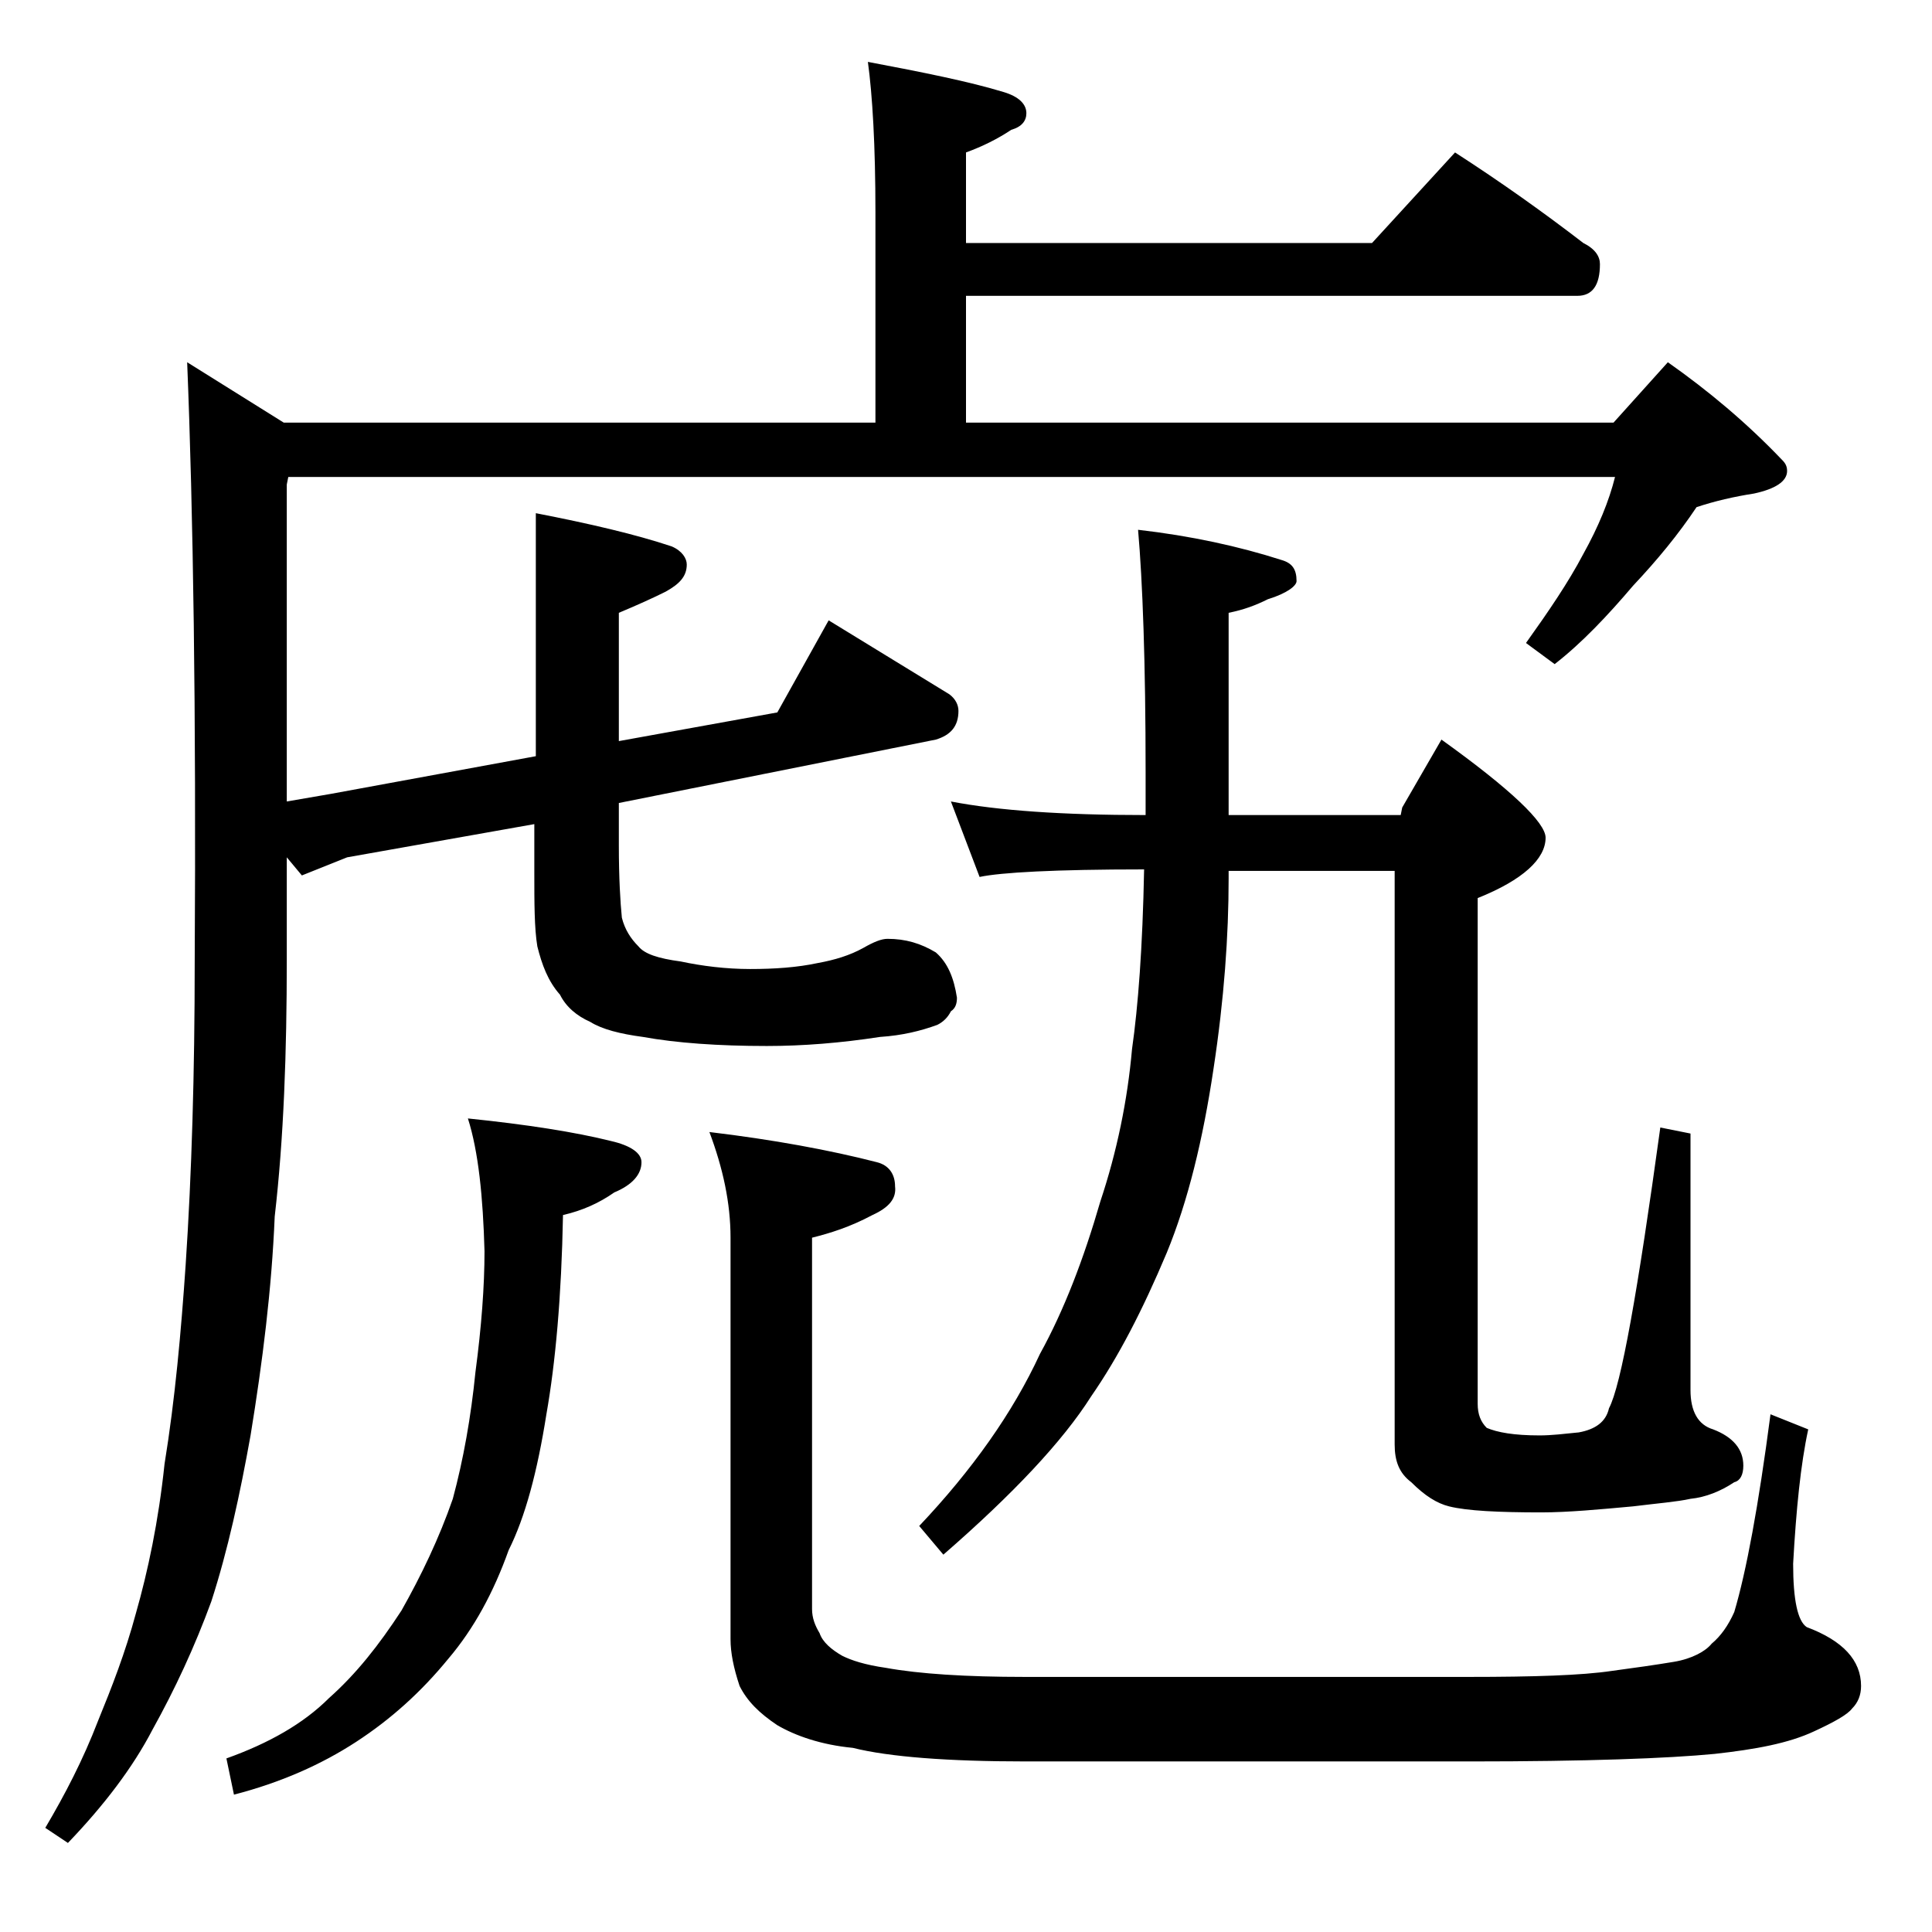
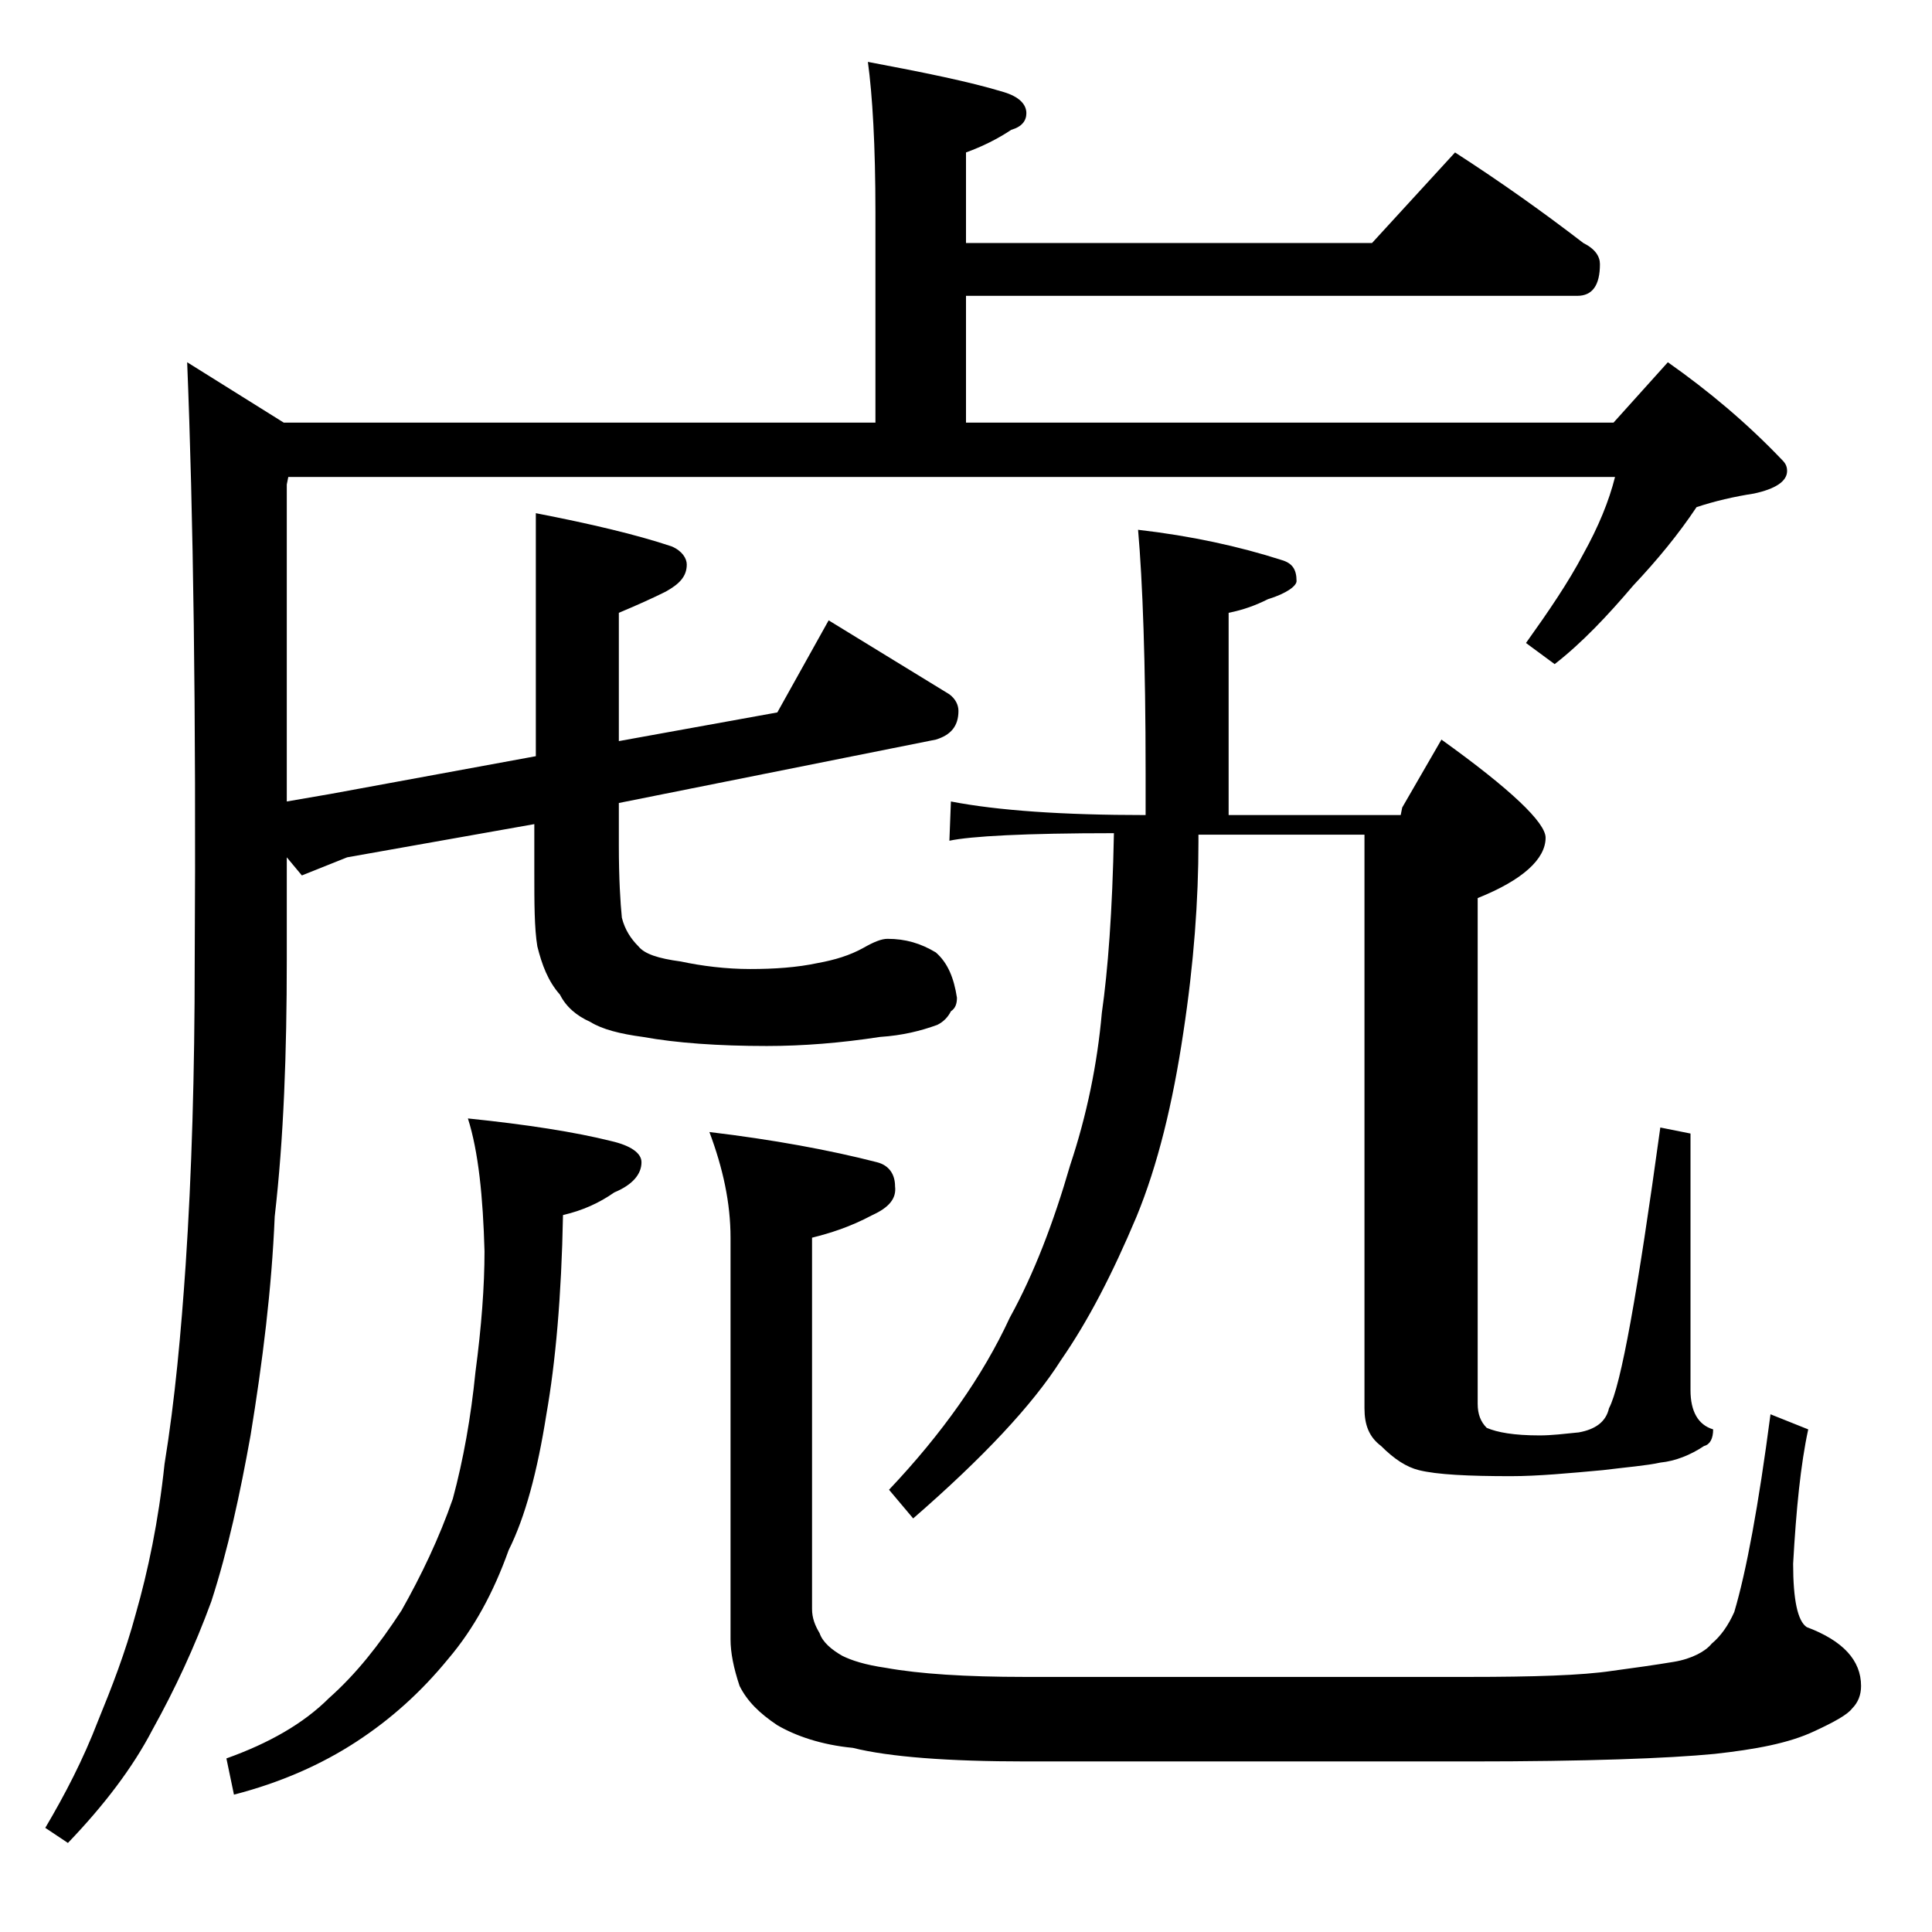
<svg xmlns="http://www.w3.org/2000/svg" version="1.1" id="Layer_1" x="0px" y="0px" viewBox="0 0 128 128" enable-background="new 0 0 128 128" xml:space="preserve">
-   <path d="M35.5,34c3.6,0.7,6.6,1.4,9,2.2c0.7,0.3,1,0.8,1,1.2c0,0.8-0.5,1.3-1.4,1.8c-0.8,0.4-1.9,0.9-3.1,1.4v8.5l10.5-1.9l3.4-6.1  l8,4.9c0.4,0.3,0.6,0.7,0.6,1.1c0,1-0.5,1.6-1.5,1.9l-21,4.2V56c0,2.2,0.1,3.8,0.2,4.8c0.2,0.8,0.6,1.4,1.1,1.9  c0.4,0.5,1.3,0.8,2.8,1c1.4,0.3,3,0.5,4.6,0.5c1.6,0,3.1-0.1,4.5-0.4c1.1-0.2,2.1-0.5,3-1c0.7-0.4,1.2-0.6,1.6-0.6  c1.2,0,2.2,0.3,3.2,0.9c0.8,0.7,1.2,1.7,1.4,3c0,0.4-0.1,0.7-0.4,0.9c-0.2,0.4-0.5,0.7-0.9,0.9c-1.1,0.4-2.3,0.7-3.8,0.8  c-2.6,0.4-5.1,0.6-7.5,0.6c-3.2,0-6-0.2-8.2-0.6c-1.5-0.2-2.7-0.5-3.5-1c-0.9-0.4-1.6-1-2-1.8c-0.8-0.9-1.2-2-1.5-3.2  c-0.2-1.2-0.2-2.9-0.2-4.9v-3.2L23,56.8l-3,1.2l-1-1.2v6.8c0,6.1-0.2,11.8-0.8,17c-0.2,4.8-0.8,9.6-1.6,14.5  c-0.7,3.9-1.5,7.6-2.6,11c-1.1,3-2.4,5.8-3.9,8.5c-1.3,2.5-3.2,5-5.6,7.5l-1.5-1c1.3-2.2,2.5-4.5,3.5-7.1c0.9-2.2,1.8-4.5,2.5-7.1  c0.8-2.8,1.5-6.1,1.9-9.9c0.7-4.3,1.1-8.8,1.4-13.2c0.4-6,0.6-12.7,0.6-20.1C13,47.1,12.8,33.9,12.4,24l6.4,4H58V14.1  c0-4.5-0.2-7.8-0.5-10c3.7,0.7,6.7,1.3,9,2c1,0.3,1.5,0.8,1.5,1.4c0,0.5-0.3,0.9-1,1.1c-0.9,0.6-1.9,1.1-3,1.5v6h26.9l5.5-6  c3.1,2,5.9,4,8.5,6c0.8,0.4,1.1,0.9,1.1,1.4c0,1.4-0.5,2.1-1.5,2.1H64V28h42.9l3.6-4c2.7,1.9,5.2,4,7.5,6.4c0.2,0.2,0.4,0.4,0.4,0.8  c0,0.7-0.8,1.2-2.2,1.5c-1.3,0.2-2.6,0.5-3.8,0.9c-1.2,1.8-2.6,3.5-4.2,5.2c-1.7,2-3.4,3.8-5.2,5.2l-1.9-1.4c1.5-2.1,2.8-4,3.8-5.9  c1-1.8,1.7-3.5,2.1-5.1H19.1L19,32.1v21l2.9-0.5l13.6-2.5V34z M31,74.1c3.9,0.4,7.1,0.9,9.5,1.5c1.3,0.3,2,0.8,2,1.4  c0,0.8-0.6,1.5-1.8,2c-1,0.7-2.1,1.2-3.4,1.5c-0.1,5.4-0.5,9.8-1.1,13.2c-0.6,3.8-1.4,6.8-2.5,9c-1,2.8-2.3,5.2-4,7.2  c-1.8,2.2-3.8,4-6.1,5.5c-2.3,1.5-5,2.7-8.1,3.5l-0.5-2.4c2.8-1,5.1-2.3,6.8-4c1.8-1.6,3.3-3.5,4.8-5.8c1.3-2.3,2.5-4.8,3.4-7.4  c0.7-2.6,1.2-5.4,1.5-8.4c0.4-3,0.6-5.7,0.6-8C32,79.3,31.7,76.3,31,74.1z M47,75c4.2,0.5,8,1.2,11.1,2c0.8,0.2,1.2,0.8,1.2,1.6  c0.1,0.8-0.4,1.4-1.5,1.9c-1.5,0.8-2.8,1.2-4,1.5v24.6c0,0.6,0.2,1.1,0.5,1.6c0.2,0.6,0.8,1.1,1.5,1.5c0.6,0.3,1.5,0.6,2.9,0.8  c2.2,0.4,5.3,0.6,9.2,0.6h29.4c4.3,0,7.5-0.1,9.5-0.4c1.5-0.2,2.9-0.4,4.1-0.6s2.1-0.7,2.5-1.2c0.6-0.5,1.1-1.2,1.5-2.1  c0.8-2.7,1.6-7,2.4-13.1l2.5,1c-0.5,2.3-0.8,5.3-1,8.9c0,2.4,0.3,3.8,0.9,4.2c2.4,0.9,3.6,2.2,3.6,3.9c0,0.6-0.2,1.1-0.6,1.5  c-0.3,0.4-1.2,0.9-2.5,1.5c-1.7,0.8-3.9,1.2-6.6,1.5c-3.1,0.3-8.5,0.5-16.2,0.5H68c-5.2,0-9.1-0.3-11.5-0.9c-2.1-0.2-3.8-0.8-5-1.5  c-1.2-0.8-2-1.6-2.5-2.6c-0.4-1.2-0.6-2.2-0.6-3.1V82C48.4,79.7,47.9,77.4,47,75z M63,53.1c3.1,0.6,7.4,0.9,12.9,0.9v-2.8  c0-7.3-0.2-12.7-0.5-16.1c3.5,0.4,6.7,1.1,9.5,2c0.7,0.2,1,0.6,1,1.4c0,0.3-0.6,0.8-1.9,1.2c-0.8,0.4-1.6,0.7-2.6,0.9V54h11.4  l0.1-0.5l2.6-4.5c4.6,3.3,6.9,5.5,6.9,6.5c0,1.4-1.5,2.8-4.5,4V93c0,0.7,0.2,1.2,0.6,1.6c0.7,0.3,1.8,0.5,3.5,0.5  c0.8,0,1.6-0.1,2.6-0.2c1.1-0.2,1.8-0.7,2-1.6c0.8-1.5,1.9-7.7,3.4-18.6l2,0.4v17c0,1.4,0.5,2.3,1.5,2.6c1.3,0.5,2,1.3,2,2.4  c0,0.6-0.2,1-0.6,1.1c-0.9,0.6-1.9,1-2.9,1.1c-0.9,0.2-2.2,0.3-3.8,0.5c-2.2,0.2-4.3,0.4-6.1,0.4c-2.8,0-4.9-0.1-6.1-0.4  c-0.8-0.2-1.6-0.7-2.5-1.6c-0.8-0.6-1.1-1.4-1.1-2.5v-38h-11v0.5c0,3.8-0.3,8-1,12.6c-0.7,4.7-1.7,8.8-3.1,12.2  c-1.6,3.8-3.2,6.9-5,9.5c-1.9,3-5.2,6.5-9.8,10.5l-1.6-1.9c3.5-3.7,6.2-7.5,8-11.4c1.6-2.9,2.9-6.3,4-10.1c1.1-3.3,1.8-6.7,2.1-10.1  c0.4-2.8,0.7-6.7,0.8-11.9c-5.9,0-9.5,0.2-10.9,0.5L63,53.1z" />
+   <path d="M35.5,34c3.6,0.7,6.6,1.4,9,2.2c0.7,0.3,1,0.8,1,1.2c0,0.8-0.5,1.3-1.4,1.8c-0.8,0.4-1.9,0.9-3.1,1.4v8.5l10.5-1.9l3.4-6.1  l8,4.9c0.4,0.3,0.6,0.7,0.6,1.1c0,1-0.5,1.6-1.5,1.9l-21,4.2V56c0,2.2,0.1,3.8,0.2,4.8c0.2,0.8,0.6,1.4,1.1,1.9  c0.4,0.5,1.3,0.8,2.8,1c1.4,0.3,3,0.5,4.6,0.5c1.6,0,3.1-0.1,4.5-0.4c1.1-0.2,2.1-0.5,3-1c0.7-0.4,1.2-0.6,1.6-0.6  c1.2,0,2.2,0.3,3.2,0.9c0.8,0.7,1.2,1.7,1.4,3c0,0.4-0.1,0.7-0.4,0.9c-0.2,0.4-0.5,0.7-0.9,0.9c-1.1,0.4-2.3,0.7-3.8,0.8  c-2.6,0.4-5.1,0.6-7.5,0.6c-3.2,0-6-0.2-8.2-0.6c-1.5-0.2-2.7-0.5-3.5-1c-0.9-0.4-1.6-1-2-1.8c-0.8-0.9-1.2-2-1.5-3.2  c-0.2-1.2-0.2-2.9-0.2-4.9v-3.2L23,56.8l-3,1.2l-1-1.2v6.8c0,6.1-0.2,11.8-0.8,17c-0.2,4.8-0.8,9.6-1.6,14.5  c-0.7,3.9-1.5,7.6-2.6,11c-1.1,3-2.4,5.8-3.9,8.5c-1.3,2.5-3.2,5-5.6,7.5l-1.5-1c1.3-2.2,2.5-4.5,3.5-7.1c0.9-2.2,1.8-4.5,2.5-7.1  c0.8-2.8,1.5-6.1,1.9-9.9c0.7-4.3,1.1-8.8,1.4-13.2c0.4-6,0.6-12.7,0.6-20.1C13,47.1,12.8,33.9,12.4,24l6.4,4H58V14.1  c0-4.5-0.2-7.8-0.5-10c3.7,0.7,6.7,1.3,9,2c1,0.3,1.5,0.8,1.5,1.4c0,0.5-0.3,0.9-1,1.1c-0.9,0.6-1.9,1.1-3,1.5v6h26.9l5.5-6  c3.1,2,5.9,4,8.5,6c0.8,0.4,1.1,0.9,1.1,1.4c0,1.4-0.5,2.1-1.5,2.1H64V28h42.9l3.6-4c2.7,1.9,5.2,4,7.5,6.4c0.2,0.2,0.4,0.4,0.4,0.8  c0,0.7-0.8,1.2-2.2,1.5c-1.3,0.2-2.6,0.5-3.8,0.9c-1.2,1.8-2.6,3.5-4.2,5.2c-1.7,2-3.4,3.8-5.2,5.2l-1.9-1.4c1.5-2.1,2.8-4,3.8-5.9  c1-1.8,1.7-3.5,2.1-5.1H19.1L19,32.1v21l2.9-0.5l13.6-2.5V34z M31,74.1c3.9,0.4,7.1,0.9,9.5,1.5c1.3,0.3,2,0.8,2,1.4  c0,0.8-0.6,1.5-1.8,2c-1,0.7-2.1,1.2-3.4,1.5c-0.1,5.4-0.5,9.8-1.1,13.2c-0.6,3.8-1.4,6.8-2.5,9c-1,2.8-2.3,5.2-4,7.2  c-1.8,2.2-3.8,4-6.1,5.5c-2.3,1.5-5,2.7-8.1,3.5l-0.5-2.4c2.8-1,5.1-2.3,6.8-4c1.8-1.6,3.3-3.5,4.8-5.8c1.3-2.3,2.5-4.8,3.4-7.4  c0.7-2.6,1.2-5.4,1.5-8.4c0.4-3,0.6-5.7,0.6-8C32,79.3,31.7,76.3,31,74.1z M47,75c4.2,0.5,8,1.2,11.1,2c0.8,0.2,1.2,0.8,1.2,1.6  c0.1,0.8-0.4,1.4-1.5,1.9c-1.5,0.8-2.8,1.2-4,1.5v24.6c0,0.6,0.2,1.1,0.5,1.6c0.2,0.6,0.8,1.1,1.5,1.5c0.6,0.3,1.5,0.6,2.9,0.8  c2.2,0.4,5.3,0.6,9.2,0.6h29.4c4.3,0,7.5-0.1,9.5-0.4c1.5-0.2,2.9-0.4,4.1-0.6s2.1-0.7,2.5-1.2c0.6-0.5,1.1-1.2,1.5-2.1  c0.8-2.7,1.6-7,2.4-13.1l2.5,1c-0.5,2.3-0.8,5.3-1,8.9c0,2.4,0.3,3.8,0.9,4.2c2.4,0.9,3.6,2.2,3.6,3.9c0,0.6-0.2,1.1-0.6,1.5  c-0.3,0.4-1.2,0.9-2.5,1.5c-1.7,0.8-3.9,1.2-6.6,1.5c-3.1,0.3-8.5,0.5-16.2,0.5H68c-5.2,0-9.1-0.3-11.5-0.9c-2.1-0.2-3.8-0.8-5-1.5  c-1.2-0.8-2-1.6-2.5-2.6c-0.4-1.2-0.6-2.2-0.6-3.1V82C48.4,79.7,47.9,77.4,47,75z M63,53.1c3.1,0.6,7.4,0.9,12.9,0.9v-2.8  c0-7.3-0.2-12.7-0.5-16.1c3.5,0.4,6.7,1.1,9.5,2c0.7,0.2,1,0.6,1,1.4c0,0.3-0.6,0.8-1.9,1.2c-0.8,0.4-1.6,0.7-2.6,0.9V54h11.4  l0.1-0.5l2.6-4.5c4.6,3.3,6.9,5.5,6.9,6.5c0,1.4-1.5,2.8-4.5,4V93c0,0.7,0.2,1.2,0.6,1.6c0.7,0.3,1.8,0.5,3.5,0.5  c0.8,0,1.6-0.1,2.6-0.2c1.1-0.2,1.8-0.7,2-1.6c0.8-1.5,1.9-7.7,3.4-18.6l2,0.4v17c0,1.4,0.5,2.3,1.5,2.6c0,0.6-0.2,1-0.6,1.1c-0.9,0.6-1.9,1-2.9,1.1c-0.9,0.2-2.2,0.3-3.8,0.5c-2.2,0.2-4.3,0.4-6.1,0.4c-2.8,0-4.9-0.1-6.1-0.4  c-0.8-0.2-1.6-0.7-2.5-1.6c-0.8-0.6-1.1-1.4-1.1-2.5v-38h-11v0.5c0,3.8-0.3,8-1,12.6c-0.7,4.7-1.7,8.8-3.1,12.2  c-1.6,3.8-3.2,6.9-5,9.5c-1.9,3-5.2,6.5-9.8,10.5l-1.6-1.9c3.5-3.7,6.2-7.5,8-11.4c1.6-2.9,2.9-6.3,4-10.1c1.1-3.3,1.8-6.7,2.1-10.1  c0.4-2.8,0.7-6.7,0.8-11.9c-5.9,0-9.5,0.2-10.9,0.5L63,53.1z" />
</svg>